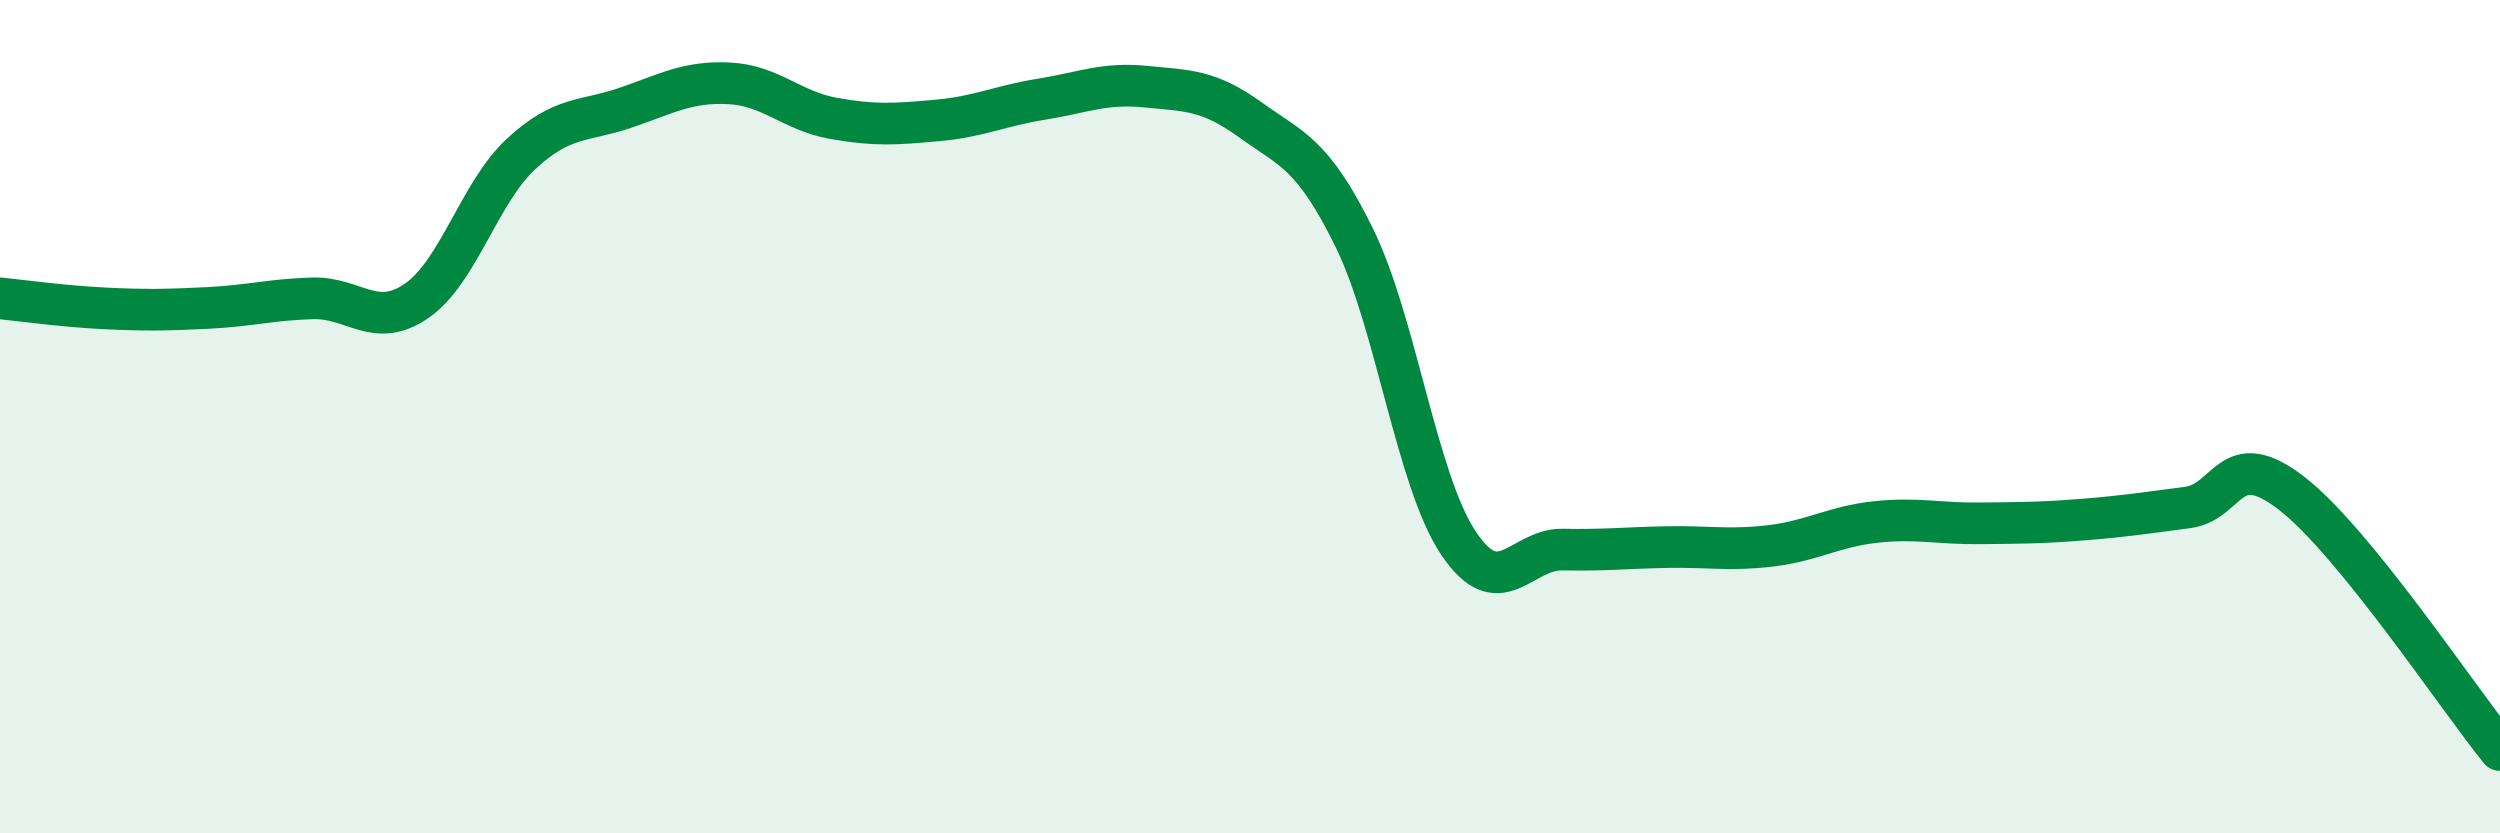
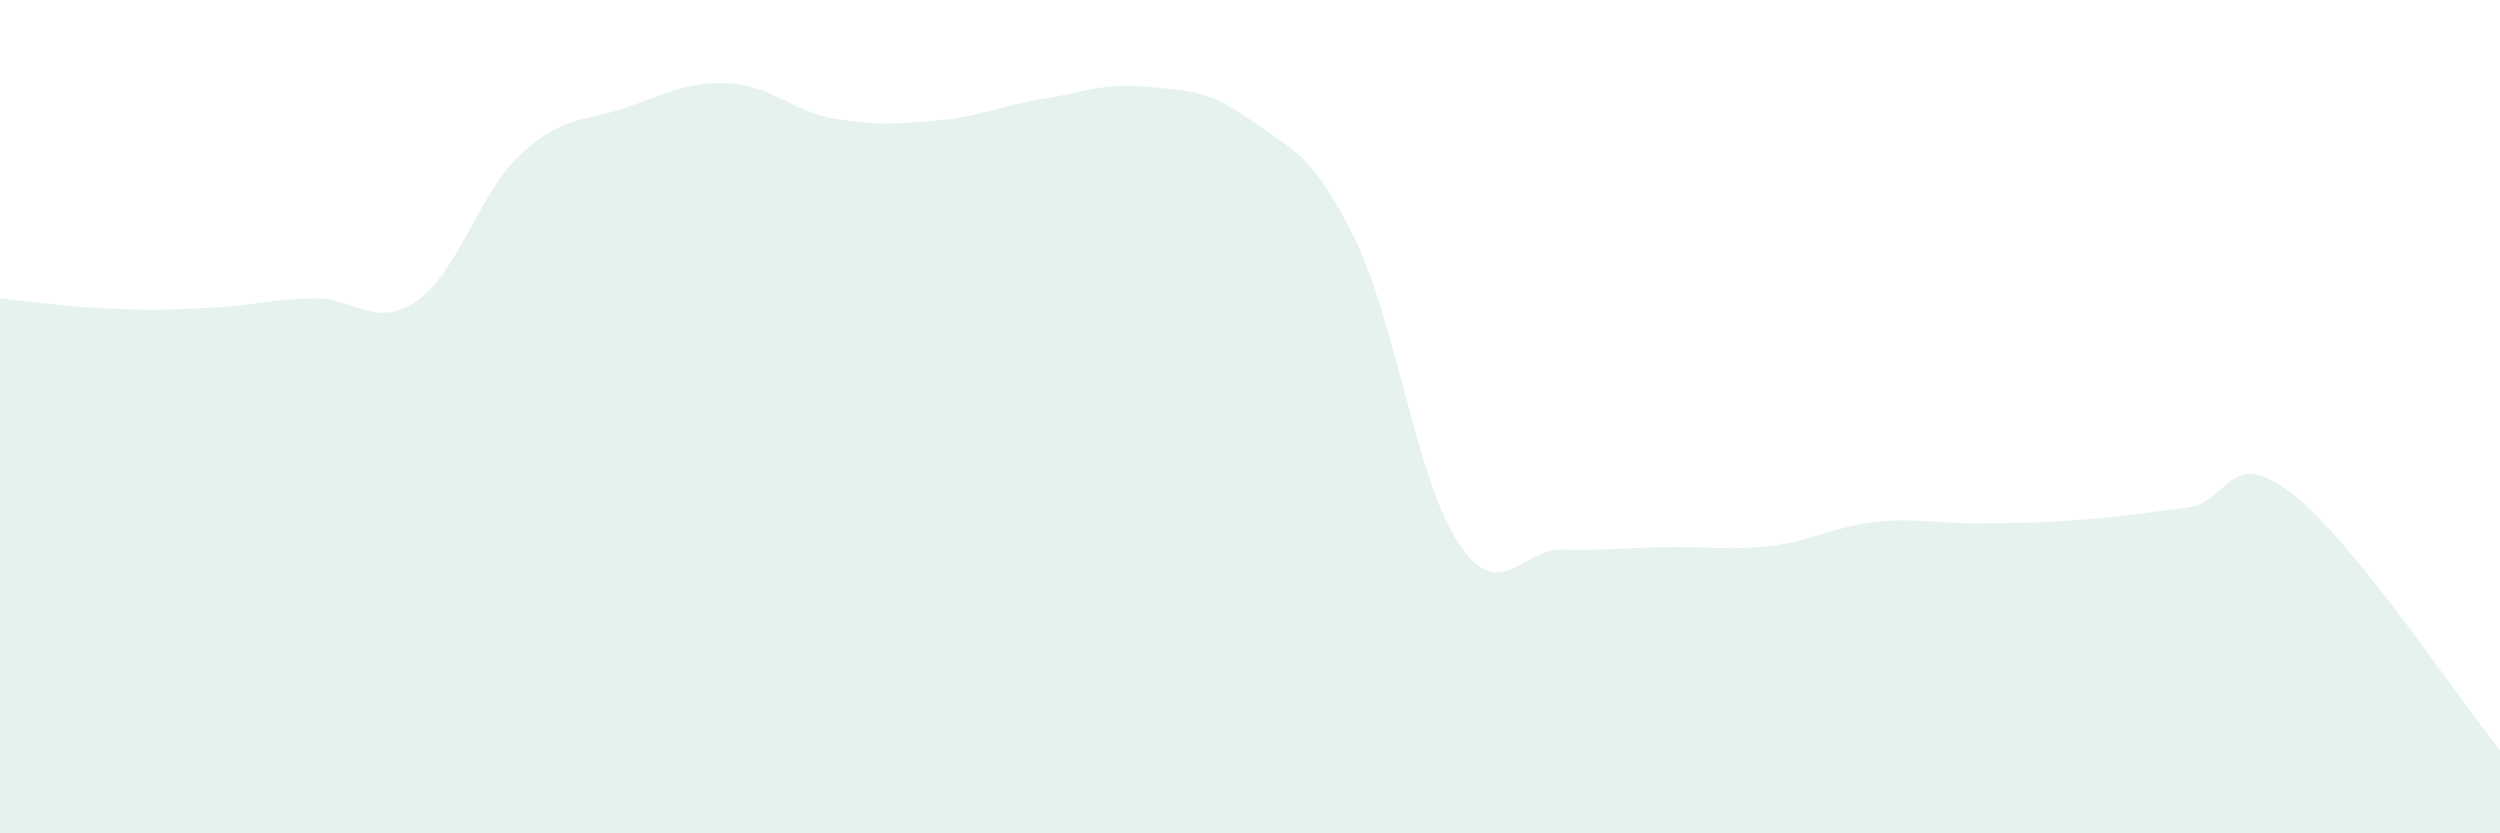
<svg xmlns="http://www.w3.org/2000/svg" width="60" height="20" viewBox="0 0 60 20">
  <path d="M 0,7.16 C 0.5,7.21 1.5,7.35 2.5,7.4 C 3.5,7.45 4,7.44 5,7.39 C 6,7.34 6.5,7.19 7.5,7.16 C 8.5,7.13 9,7.91 10,7.22 C 11,6.53 11.5,4.63 12.5,3.7 C 13.5,2.77 14,2.93 15,2.59 C 16,2.25 16.5,1.95 17.5,2 C 18.5,2.05 19,2.66 20,2.84 C 21,3.02 21.5,2.98 22.5,2.89 C 23.5,2.8 24,2.54 25,2.38 C 26,2.22 26.5,1.98 27.5,2.08 C 28.5,2.18 29,2.15 30,2.87 C 31,3.59 31.5,3.67 32.5,5.7 C 33.5,7.73 34,11.53 35,13.03 C 36,14.53 36.5,13.17 37.5,13.19 C 38.5,13.21 39,13.15 40,13.13 C 41,13.11 41.5,13.22 42.5,13.1 C 43.5,12.98 44,12.64 45,12.53 C 46,12.42 46.5,12.57 47.5,12.56 C 48.5,12.55 49,12.55 50,12.47 C 51,12.39 51.5,12.31 52.5,12.18 C 53.5,12.05 53.5,10.68 55,11.84 C 56.5,13 59,16.77 60,18L60 20L0 20Z" fill="#008740" opacity="0.1" stroke-linecap="round" stroke-linejoin="round" />
-   <path d="M 0,7.16 C 0.5,7.21 1.5,7.35 2.5,7.4 C 3.5,7.45 4,7.44 5,7.39 C 6,7.34 6.5,7.19 7.5,7.16 C 8.5,7.13 9,7.91 10,7.22 C 11,6.53 11.5,4.63 12.5,3.7 C 13.5,2.77 14,2.93 15,2.59 C 16,2.25 16.5,1.95 17.5,2 C 18.5,2.05 19,2.66 20,2.84 C 21,3.02 21.5,2.98 22.5,2.89 C 23.5,2.8 24,2.54 25,2.38 C 26,2.22 26.5,1.98 27.5,2.08 C 28.5,2.18 29,2.15 30,2.87 C 31,3.59 31.5,3.67 32.5,5.7 C 33.5,7.73 34,11.53 35,13.03 C 36,14.53 36.5,13.17 37.5,13.19 C 38.5,13.21 39,13.15 40,13.13 C 41,13.11 41.5,13.22 42.5,13.1 C 43.5,12.98 44,12.64 45,12.53 C 46,12.42 46.5,12.57 47.5,12.56 C 48.5,12.55 49,12.55 50,12.47 C 51,12.39 51.5,12.31 52.5,12.18 C 53.5,12.05 53.5,10.68 55,11.84 C 56.5,13 59,16.77 60,18" stroke="#008740" stroke-width="1" fill="none" stroke-linecap="round" stroke-linejoin="round" />
</svg>